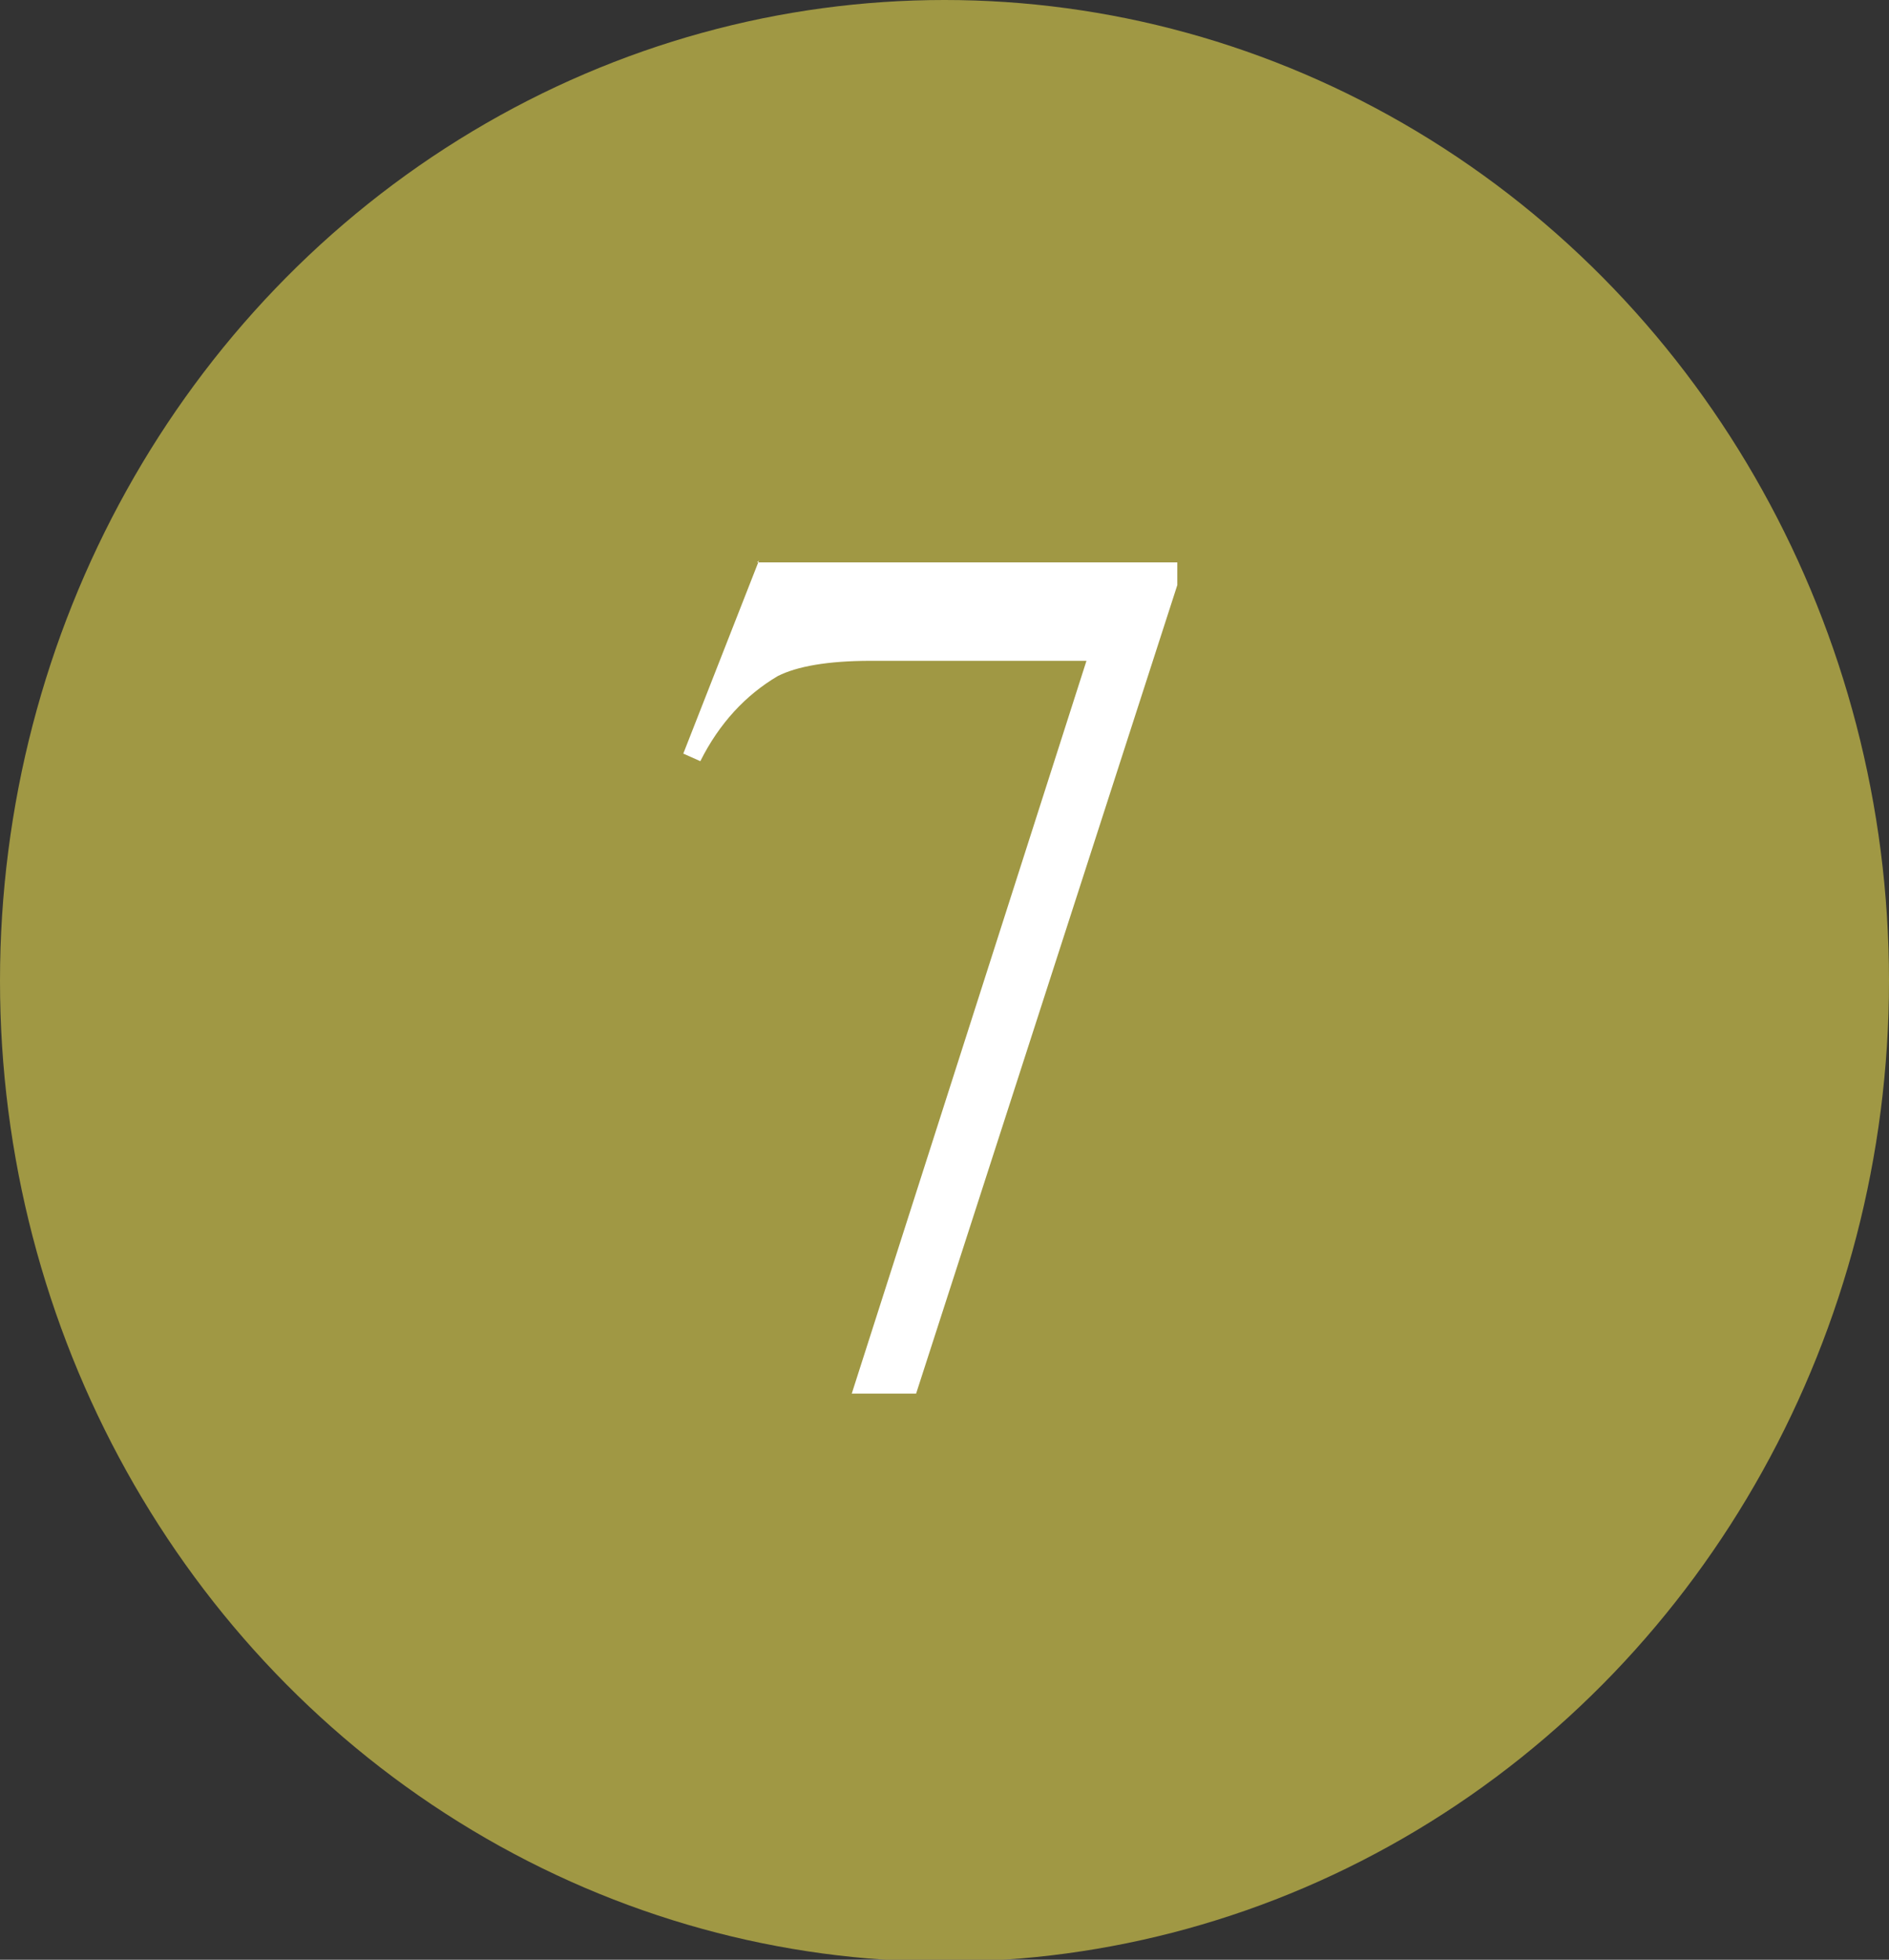
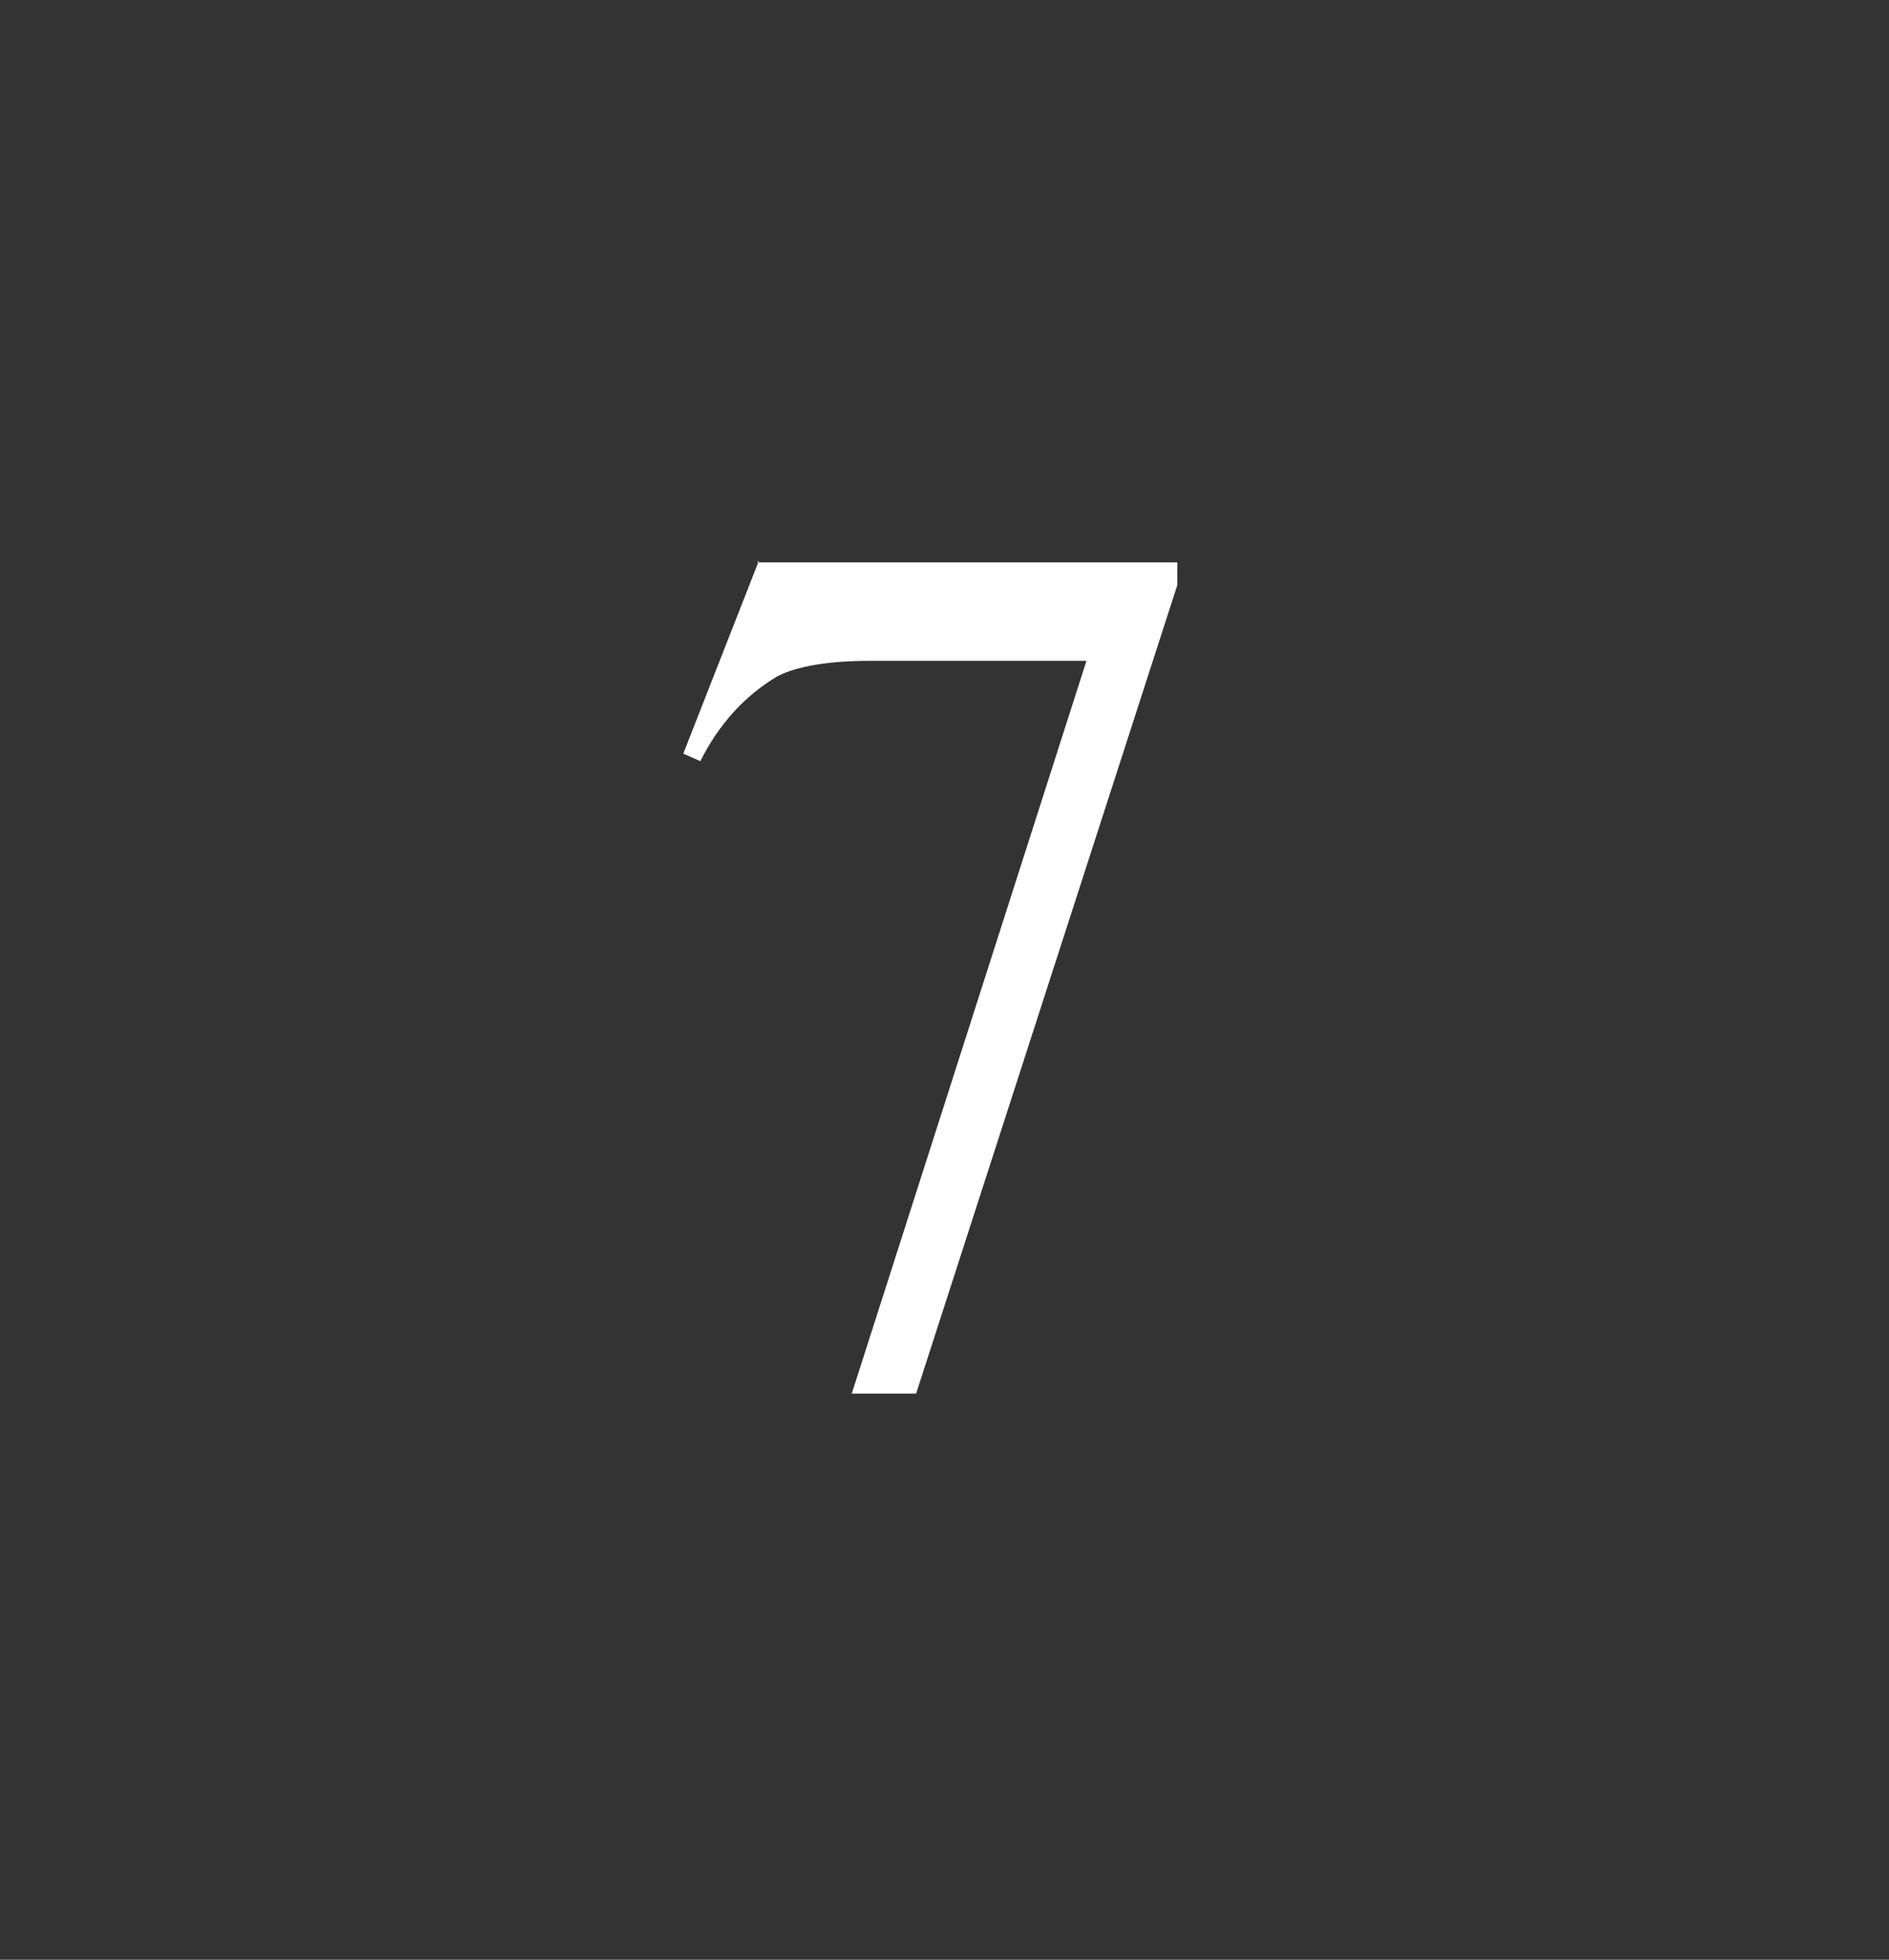
<svg xmlns="http://www.w3.org/2000/svg" id="_レイヤー_2" data-name="レイヤー 2" width="9.98" height="10.35" viewBox="0 0 9.98 10.35">
  <rect x="0" y="0" width="9.98" height="10.35" fill="#333333" stroke="none" />
  <defs>
    <style>
      .cls-1 {
        fill: #fff;
      }

      .cls-1, .cls-2 {
        stroke-width: 0px;
      }

      .cls-2 {
        fill: #a09844;
      }
    </style>
  </defs>
  <g id="bg">
    <g>
-       <ellipse class="cls-2" cx="4.99" cy="5.18" rx="4.99" ry="5.18" />
      <path class="cls-1" d="M4,2.97h2.22v.12l-1.38,4.27h-.34l1.24-3.87h-1.14c-.23,0-.39.03-.49.08-.17.1-.31.25-.41.45l-.09-.04.4-1.02Z" />
    </g>
  </g>
</svg>